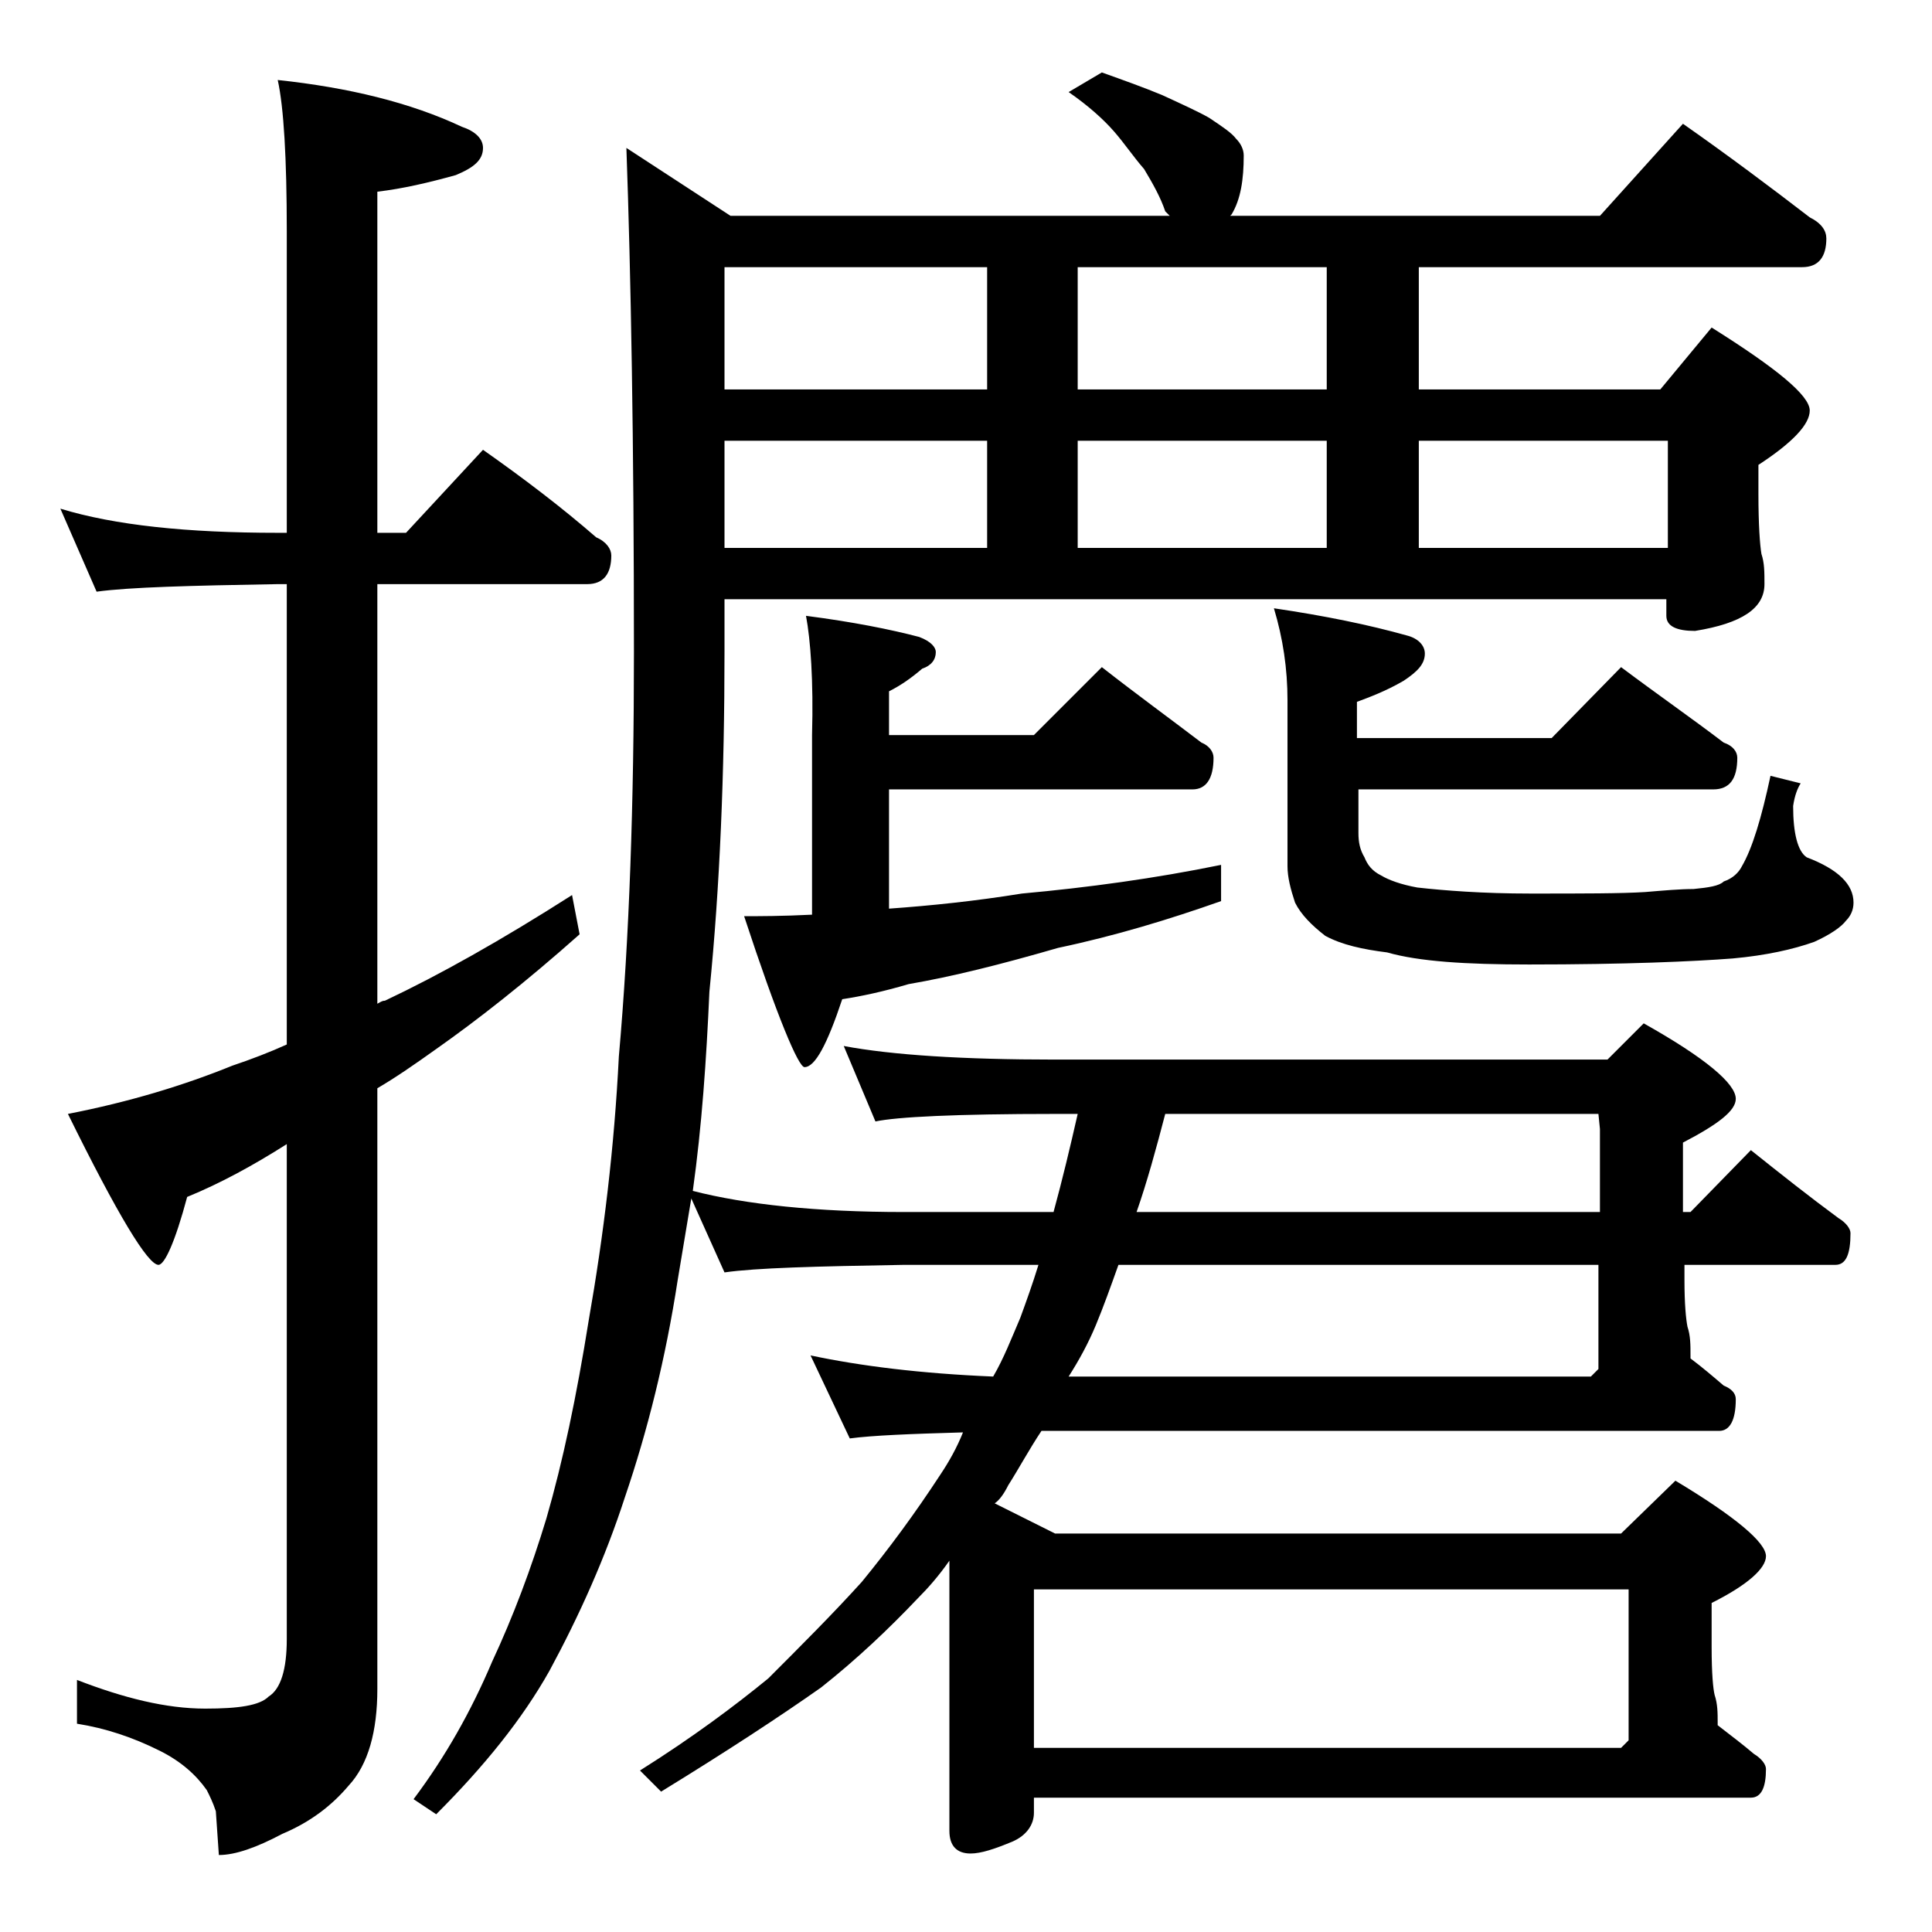
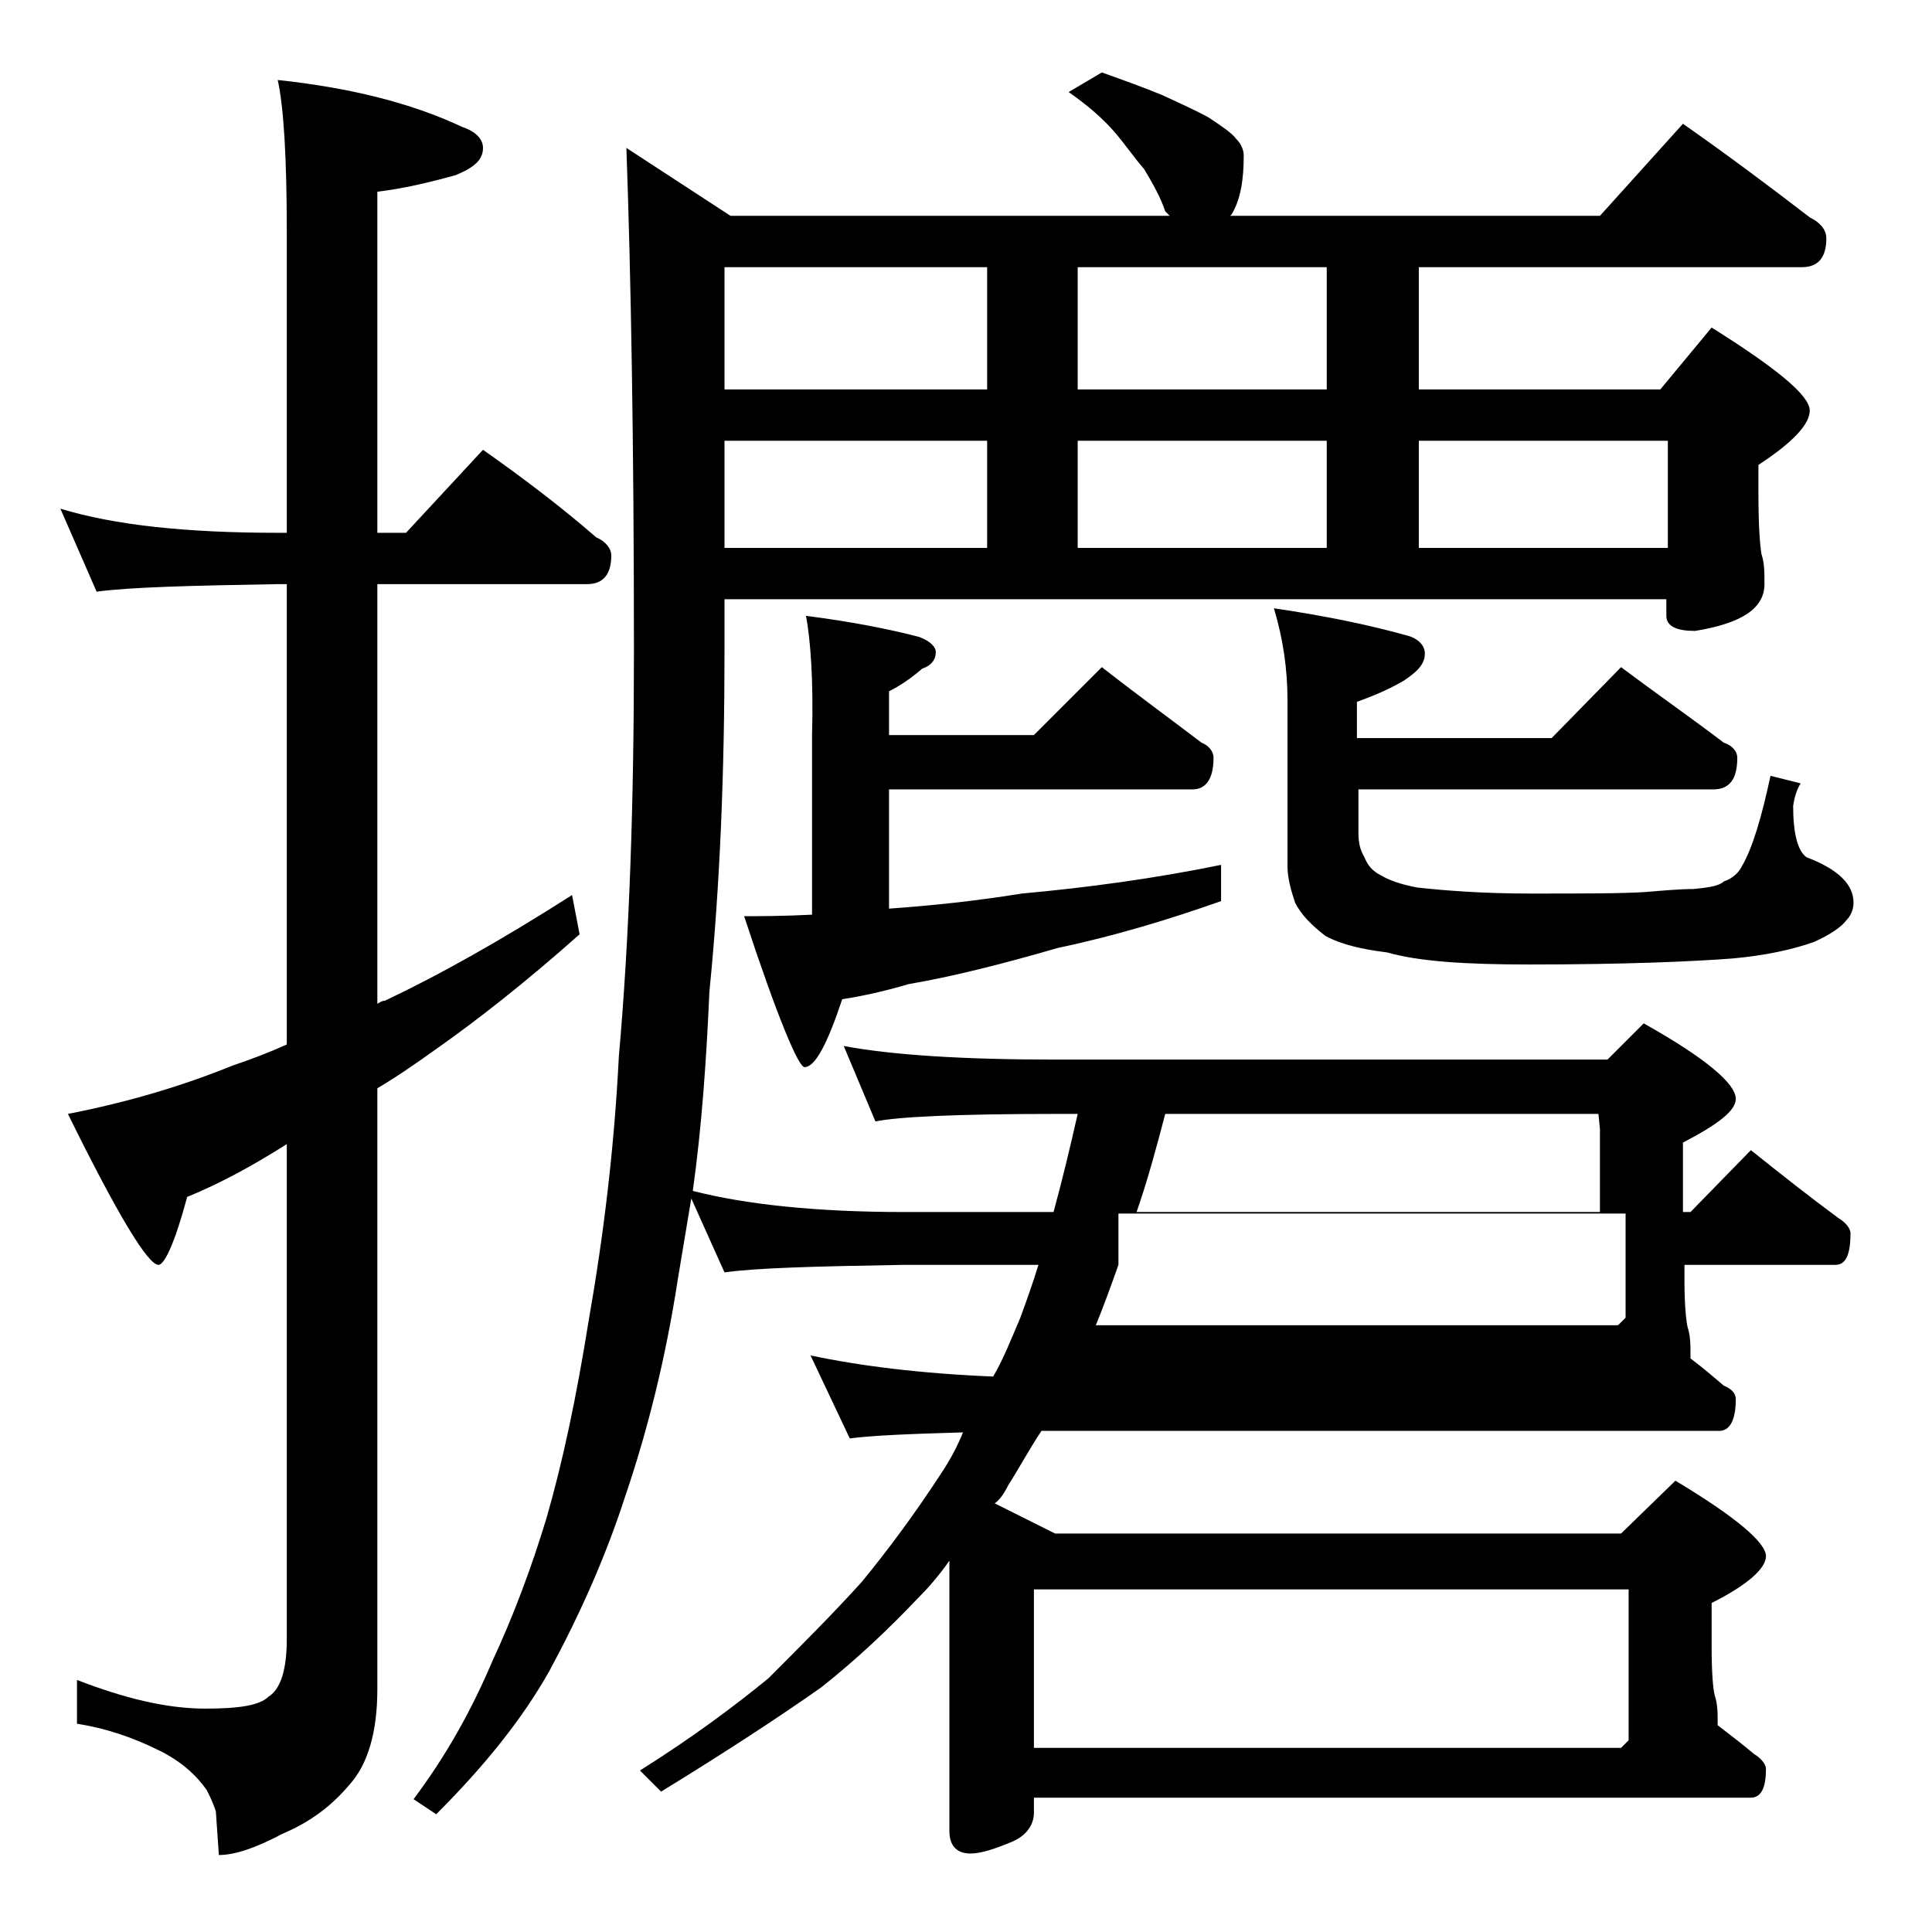
<svg xmlns="http://www.w3.org/2000/svg" version="1.1" id="Layer_1" x="0px" y="0px" viewBox="0 0 128 128" enable-background="new 0 0 128 128" xml:space="preserve">
-   <path d="M4,33.7c3.6,1.1,8.4,1.6,14.4,1.6H19v-20c0-4.8-0.2-8.2-0.6-10c4.7,0.5,8.8,1.5,12.2,3.1C31.5,8.7,32,9.2,32,9.8  c0,0.8-0.6,1.3-1.8,1.8c-1.8,0.5-3.5,0.9-5.2,1.1v22.6h1.9l5.1-5.5c2.7,1.9,5.2,3.8,7.5,5.8c0.7,0.3,1,0.8,1,1.2  c0,1.2-0.5,1.9-1.6,1.9H25v27.8c0.2-0.1,0.3-0.2,0.5-0.2c3.6-1.7,7.7-4,12.4-7l0.5,2.6c-3.6,3.2-6.8,5.7-9.5,7.6  c-1.4,1-2.7,1.9-3.9,2.6v39.8c0,2.8-0.6,5-1.9,6.4c-1.1,1.3-2.5,2.4-4.4,3.2c-1.7,0.9-3.1,1.4-4.2,1.4l-0.2-2.9  c-0.2-0.6-0.4-1-0.6-1.4c-0.7-1-1.7-1.9-3.1-2.6c-1.8-0.9-3.6-1.5-5.5-1.8v-2.9c3.1,1.2,5.9,1.9,8.5,1.9c2.2,0,3.6-0.2,4.2-0.8  c0.8-0.5,1.2-1.8,1.2-3.8V75.8c-2.2,1.4-4.4,2.6-6.6,3.5c-0.8,3-1.5,4.5-1.9,4.5c-0.7,0-2.7-3.3-6-10c4.1-0.8,7.7-1.9,10.9-3.2  c1.2-0.4,2.5-0.9,3.6-1.4V38.7h-0.6c-5.8,0.1-9.8,0.2-12,0.5L4,33.7z M73,4.8c1.4,0.5,2.8,1,4,1.5c1.3,0.6,2.4,1.1,3.1,1.5  c0.9,0.6,1.5,1,1.8,1.4c0.3,0.3,0.5,0.7,0.5,1.1c0,1.6-0.2,2.9-0.8,3.9l-0.1,0.1H106l5.5-6.1c3,2.1,5.8,4.2,8.4,6.2  c0.8,0.4,1.1,0.9,1.1,1.4c0,1.2-0.5,1.9-1.6,1.9H94v8.1h16l3.4-4.1c4.3,2.7,6.5,4.5,6.5,5.5c0,0.9-1.1,2.1-3.4,3.6v1.9  c0,2.1,0.1,3.4,0.2,4c0.2,0.6,0.2,1.2,0.2,2c0,1.6-1.5,2.6-4.6,3.1c-1.2,0-1.9-0.3-1.9-1v-1.1H48v3.5c0,8-0.3,15.5-1,22.5  c-0.2,4.5-0.5,8.9-1.1,13.2c3.5,0.9,8.2,1.4,14,1.4h9.9c0.6-2.2,1.1-4.3,1.6-6.5h-1.5c-6.6,0-10.5,0.2-11.9,0.5l-2.1-5  c3.2,0.6,7.9,0.9,14,0.9h36.6l2.4-2.4c4.1,2.3,6.1,4,6.1,5c0,0.8-1.2,1.7-3.5,2.9v4.6h0.5l4-4.1c2,1.6,3.9,3.1,5.8,4.5  c0.5,0.3,0.8,0.7,0.8,1c0,1.4-0.3,2.1-1,2.1h-10v1c0,1.6,0.1,2.6,0.2,3.1c0.2,0.6,0.2,1.2,0.2,1.9V90c0.8,0.6,1.5,1.2,2.2,1.8  c0.5,0.2,0.8,0.5,0.8,0.9c0,1.4-0.4,2.1-1.1,2.1H69c-0.8,1.2-1.5,2.5-2.2,3.6c-0.3,0.6-0.6,1-0.9,1.2l4,2h37.5l3.6-3.5  c4,2.4,6,4.1,6,5c0,0.8-1.2,1.9-3.6,3.1v2.9c0,1.8,0.1,2.8,0.2,3.2c0.2,0.6,0.2,1.2,0.2,1.8c0,0.1,0,0.2,0,0.2  c0.9,0.7,1.7,1.3,2.4,1.9c0.5,0.3,0.8,0.7,0.8,1c0,1.2-0.3,1.9-1,1.9H68.5v1c0,0.8-0.5,1.5-1.4,1.9c-1.2,0.5-2.1,0.8-2.8,0.8  c-0.9,0-1.4-0.5-1.4-1.5v-17.9c-0.7,1-1.4,1.8-2.1,2.5c-1.9,2-4,4-6.4,5.9c-2.7,1.9-6.2,4.2-10.6,6.9l-1.4-1.4  c3.5-2.2,6.3-4.3,8.5-6.1c2.2-2.2,4.3-4.3,6.2-6.4c1.8-2.2,3.5-4.5,5.2-7.1c0.6-0.9,1.1-1.8,1.5-2.8c-3.5,0.1-6,0.2-7.5,0.4  l-2.6-5.5C57,90.5,61,91,65.8,91.2c0.7-1.2,1.2-2.5,1.8-3.9c0.4-1.1,0.8-2.2,1.2-3.5h-8.9C54,83.9,50.1,84,48,84.3l-2.2-4.9  c-0.3,1.8-0.6,3.6-0.9,5.4c-0.8,5.2-2,10-3.5,14.4c-1.3,4-3,7.8-5,11.5c-1.8,3.2-4.3,6.3-7.5,9.5l-1.5-1c2.1-2.8,3.8-5.8,5.2-9.1  c1.4-3,2.6-6.2,3.6-9.5c1.1-3.8,2-8.1,2.8-13.1c1-5.7,1.7-11.5,2-17.5c0.7-7.9,1-16.8,1-26.8c0-13.9-0.2-25-0.5-33.4l6.9,4.5h29.1  L77.2,14c-0.3-0.9-0.8-1.8-1.4-2.8c-0.7-0.8-1.3-1.7-2-2.5c-0.7-0.8-1.7-1.7-3-2.6L73,4.8z M65.4,25.8v-8.1H48v8.1H65.4z M48,36.3  h17.4v-7.1H48V36.3z M53.4,40.8c3.1,0.4,5.6,0.9,7.5,1.4c0.8,0.3,1.1,0.7,1.1,1c0,0.5-0.3,0.9-0.9,1.1c-0.7,0.6-1.4,1.1-2.2,1.5v2.9  h9.6l4.5-4.5c2.3,1.8,4.5,3.4,6.6,5c0.5,0.2,0.8,0.6,0.8,1c0,1.4-0.5,2.1-1.4,2.1H58.9v7.9c2.8-0.2,5.7-0.5,8.8-1  c4.4-0.4,8.8-1,13.2-1.9v2.4c-3.4,1.2-7,2.3-10.8,3.1c-3.8,1.1-7,1.9-9.9,2.4c-1.7,0.5-3.1,0.8-4.4,1c-1,3-1.8,4.5-2.5,4.5  c-0.4,0-1.8-3.3-4-10c1,0,2.5,0,4.5-0.1V48.7C53.9,45.1,53.7,42.4,53.4,40.8z M68.5,115.8h38.9l0.5-0.5v-10H68.5V115.8z M74.1,83.8  c-0.5,1.4-1,2.8-1.5,4c-0.5,1.2-1.1,2.3-1.8,3.4h34.6l0.5-0.5v-6.9H74.1z M87.9,25.8v-8.1H71.4v8.1H87.9z M71.4,36.3h16.5v-7.1H71.4  V36.3z M77.2,73.8c-0.6,2.3-1.2,4.5-1.9,6.5H106v-5.5l-0.1-1H77.2z M107.4,44.2c2.4,1.8,4.7,3.4,6.8,5c0.6,0.2,0.9,0.6,0.9,1  c0,1.4-0.5,2.1-1.6,2.1H90v2.9c0,0.6,0.1,1.1,0.4,1.6c0.2,0.5,0.5,0.9,1.1,1.2c0.5,0.3,1.3,0.6,2.4,0.8c1.8,0.2,4.3,0.4,7.5,0.4  c3.5,0,6,0,7.6-0.1c1.2-0.1,2.3-0.2,3.2-0.2c1-0.1,1.7-0.2,2-0.5c0.6-0.2,1-0.6,1.2-1c0.7-1.2,1.3-3.2,1.9-6l2,0.5  c-0.2,0.3-0.4,0.8-0.5,1.5c0,1.8,0.3,3,0.9,3.4c2.1,0.8,3.1,1.8,3.1,3c0,0.5-0.2,0.9-0.5,1.2c-0.3,0.4-1,0.9-2.1,1.4  c-1.4,0.5-3.2,0.9-5.4,1.1c-2.6,0.2-7.1,0.4-13.5,0.4c-4.2,0-7.3-0.2-9.4-0.8c-1.6-0.2-3-0.5-4.1-1.1c-0.9-0.7-1.6-1.4-2-2.2  c-0.3-0.9-0.5-1.7-0.5-2.4v-11c0-2.1-0.3-4.1-0.9-6.1c3.4,0.5,6.3,1.1,8.8,1.8c0.8,0.2,1.2,0.7,1.2,1.2c0,0.7-0.5,1.2-1.4,1.8  c-1.2,0.7-2.3,1.1-3.1,1.4v2.4h12.9L107.4,44.2z M94,36.3h16.5v-7.1H94V36.3z" />
+   <path d="M4,33.7c3.6,1.1,8.4,1.6,14.4,1.6H19v-20c0-4.8-0.2-8.2-0.6-10c4.7,0.5,8.8,1.5,12.2,3.1C31.5,8.7,32,9.2,32,9.8  c0,0.8-0.6,1.3-1.8,1.8c-1.8,0.5-3.5,0.9-5.2,1.1v22.6h1.9l5.1-5.5c2.7,1.9,5.2,3.8,7.5,5.8c0.7,0.3,1,0.8,1,1.2  c0,1.2-0.5,1.9-1.6,1.9H25v27.8c0.2-0.1,0.3-0.2,0.5-0.2c3.6-1.7,7.7-4,12.4-7l0.5,2.6c-3.6,3.2-6.8,5.7-9.5,7.6  c-1.4,1-2.7,1.9-3.9,2.6v39.8c0,2.8-0.6,5-1.9,6.4c-1.1,1.3-2.5,2.4-4.4,3.2c-1.7,0.9-3.1,1.4-4.2,1.4l-0.2-2.9  c-0.2-0.6-0.4-1-0.6-1.4c-0.7-1-1.7-1.9-3.1-2.6c-1.8-0.9-3.6-1.5-5.5-1.8v-2.9c3.1,1.2,5.9,1.9,8.5,1.9c2.2,0,3.6-0.2,4.2-0.8  c0.8-0.5,1.2-1.8,1.2-3.8V75.8c-2.2,1.4-4.4,2.6-6.6,3.5c-0.8,3-1.5,4.5-1.9,4.5c-0.7,0-2.7-3.3-6-10c4.1-0.8,7.7-1.9,10.9-3.2  c1.2-0.4,2.5-0.9,3.6-1.4V38.7h-0.6c-5.8,0.1-9.8,0.2-12,0.5L4,33.7z M73,4.8c1.4,0.5,2.8,1,4,1.5c1.3,0.6,2.4,1.1,3.1,1.5  c0.9,0.6,1.5,1,1.8,1.4c0.3,0.3,0.5,0.7,0.5,1.1c0,1.6-0.2,2.9-0.8,3.9l-0.1,0.1H106l5.5-6.1c3,2.1,5.8,4.2,8.4,6.2  c0.8,0.4,1.1,0.9,1.1,1.4c0,1.2-0.5,1.9-1.6,1.9H94v8.1h16l3.4-4.1c4.3,2.7,6.5,4.5,6.5,5.5c0,0.9-1.1,2.1-3.4,3.6v1.9  c0,2.1,0.1,3.4,0.2,4c0.2,0.6,0.2,1.2,0.2,2c0,1.6-1.5,2.6-4.6,3.1c-1.2,0-1.9-0.3-1.9-1v-1.1H48v3.5c0,8-0.3,15.5-1,22.5  c-0.2,4.5-0.5,8.9-1.1,13.2c3.5,0.9,8.2,1.4,14,1.4h9.9c0.6-2.2,1.1-4.3,1.6-6.5h-1.5c-6.6,0-10.5,0.2-11.9,0.5l-2.1-5  c3.2,0.6,7.9,0.9,14,0.9h36.6l2.4-2.4c4.1,2.3,6.1,4,6.1,5c0,0.8-1.2,1.7-3.5,2.9v4.6h0.5l4-4.1c2,1.6,3.9,3.1,5.8,4.5  c0.5,0.3,0.8,0.7,0.8,1c0,1.4-0.3,2.1-1,2.1h-10v1c0,1.6,0.1,2.6,0.2,3.1c0.2,0.6,0.2,1.2,0.2,1.9V90c0.8,0.6,1.5,1.2,2.2,1.8  c0.5,0.2,0.8,0.5,0.8,0.9c0,1.4-0.4,2.1-1.1,2.1H69c-0.8,1.2-1.5,2.5-2.2,3.6c-0.3,0.6-0.6,1-0.9,1.2l4,2h37.5l3.6-3.5  c4,2.4,6,4.1,6,5c0,0.8-1.2,1.9-3.6,3.1v2.9c0,1.8,0.1,2.8,0.2,3.2c0.2,0.6,0.2,1.2,0.2,1.8c0,0.1,0,0.2,0,0.2  c0.9,0.7,1.7,1.3,2.4,1.9c0.5,0.3,0.8,0.7,0.8,1c0,1.2-0.3,1.9-1,1.9H68.5v1c0,0.8-0.5,1.5-1.4,1.9c-1.2,0.5-2.1,0.8-2.8,0.8  c-0.9,0-1.4-0.5-1.4-1.5v-17.9c-0.7,1-1.4,1.8-2.1,2.5c-1.9,2-4,4-6.4,5.9c-2.7,1.9-6.2,4.2-10.6,6.9l-1.4-1.4  c3.5-2.2,6.3-4.3,8.5-6.1c2.2-2.2,4.3-4.3,6.2-6.4c1.8-2.2,3.5-4.5,5.2-7.1c0.6-0.9,1.1-1.8,1.5-2.8c-3.5,0.1-6,0.2-7.5,0.4  l-2.6-5.5C57,90.5,61,91,65.8,91.2c0.7-1.2,1.2-2.5,1.8-3.9c0.4-1.1,0.8-2.2,1.2-3.5h-8.9C54,83.9,50.1,84,48,84.3l-2.2-4.9  c-0.3,1.8-0.6,3.6-0.9,5.4c-0.8,5.2-2,10-3.5,14.4c-1.3,4-3,7.8-5,11.5c-1.8,3.2-4.3,6.3-7.5,9.5l-1.5-1c2.1-2.8,3.8-5.8,5.2-9.1  c1.4-3,2.6-6.2,3.6-9.5c1.1-3.8,2-8.1,2.8-13.1c1-5.7,1.7-11.5,2-17.5c0.7-7.9,1-16.8,1-26.8c0-13.9-0.2-25-0.5-33.4l6.9,4.5h29.1  L77.2,14c-0.3-0.9-0.8-1.8-1.4-2.8c-0.7-0.8-1.3-1.7-2-2.5c-0.7-0.8-1.7-1.7-3-2.6L73,4.8z M65.4,25.8v-8.1H48v8.1H65.4z M48,36.3  h17.4v-7.1H48V36.3z M53.4,40.8c3.1,0.4,5.6,0.9,7.5,1.4c0.8,0.3,1.1,0.7,1.1,1c0,0.5-0.3,0.9-0.9,1.1c-0.7,0.6-1.4,1.1-2.2,1.5v2.9  h9.6l4.5-4.5c2.3,1.8,4.5,3.4,6.6,5c0.5,0.2,0.8,0.6,0.8,1c0,1.4-0.5,2.1-1.4,2.1H58.9v7.9c2.8-0.2,5.7-0.5,8.8-1  c4.4-0.4,8.8-1,13.2-1.9v2.4c-3.4,1.2-7,2.3-10.8,3.1c-3.8,1.1-7,1.9-9.9,2.4c-1.7,0.5-3.1,0.8-4.4,1c-1,3-1.8,4.5-2.5,4.5  c-0.4,0-1.8-3.3-4-10c1,0,2.5,0,4.5-0.1V48.7C53.9,45.1,53.7,42.4,53.4,40.8z M68.5,115.8h38.9l0.5-0.5v-10H68.5V115.8z M74.1,83.8  c-0.5,1.4-1,2.8-1.5,4h34.6l0.5-0.5v-6.9H74.1z M87.9,25.8v-8.1H71.4v8.1H87.9z M71.4,36.3h16.5v-7.1H71.4  V36.3z M77.2,73.8c-0.6,2.3-1.2,4.5-1.9,6.5H106v-5.5l-0.1-1H77.2z M107.4,44.2c2.4,1.8,4.7,3.4,6.8,5c0.6,0.2,0.9,0.6,0.9,1  c0,1.4-0.5,2.1-1.6,2.1H90v2.9c0,0.6,0.1,1.1,0.4,1.6c0.2,0.5,0.5,0.9,1.1,1.2c0.5,0.3,1.3,0.6,2.4,0.8c1.8,0.2,4.3,0.4,7.5,0.4  c3.5,0,6,0,7.6-0.1c1.2-0.1,2.3-0.2,3.2-0.2c1-0.1,1.7-0.2,2-0.5c0.6-0.2,1-0.6,1.2-1c0.7-1.2,1.3-3.2,1.9-6l2,0.5  c-0.2,0.3-0.4,0.8-0.5,1.5c0,1.8,0.3,3,0.9,3.4c2.1,0.8,3.1,1.8,3.1,3c0,0.5-0.2,0.9-0.5,1.2c-0.3,0.4-1,0.9-2.1,1.4  c-1.4,0.5-3.2,0.9-5.4,1.1c-2.6,0.2-7.1,0.4-13.5,0.4c-4.2,0-7.3-0.2-9.4-0.8c-1.6-0.2-3-0.5-4.1-1.1c-0.9-0.7-1.6-1.4-2-2.2  c-0.3-0.9-0.5-1.7-0.5-2.4v-11c0-2.1-0.3-4.1-0.9-6.1c3.4,0.5,6.3,1.1,8.8,1.8c0.8,0.2,1.2,0.7,1.2,1.2c0,0.7-0.5,1.2-1.4,1.8  c-1.2,0.7-2.3,1.1-3.1,1.4v2.4h12.9L107.4,44.2z M94,36.3h16.5v-7.1H94V36.3z" />
</svg>